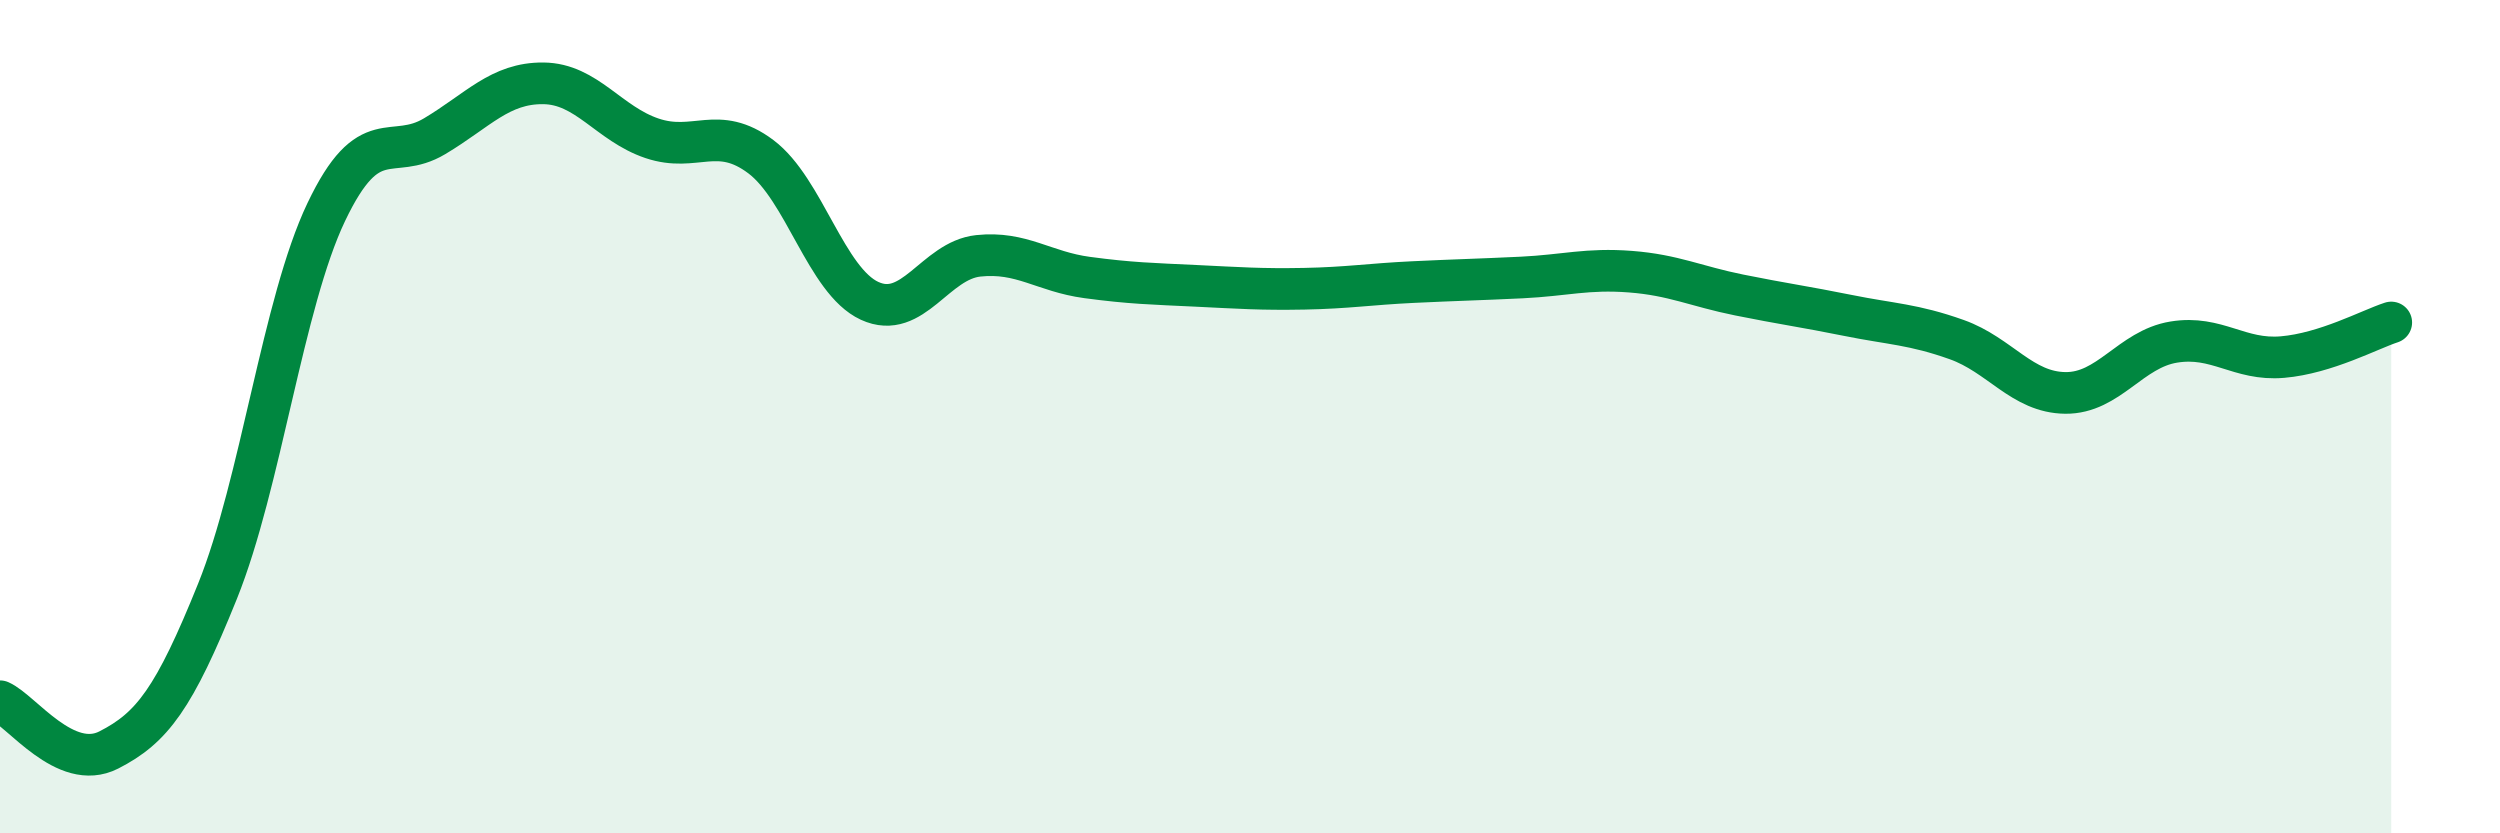
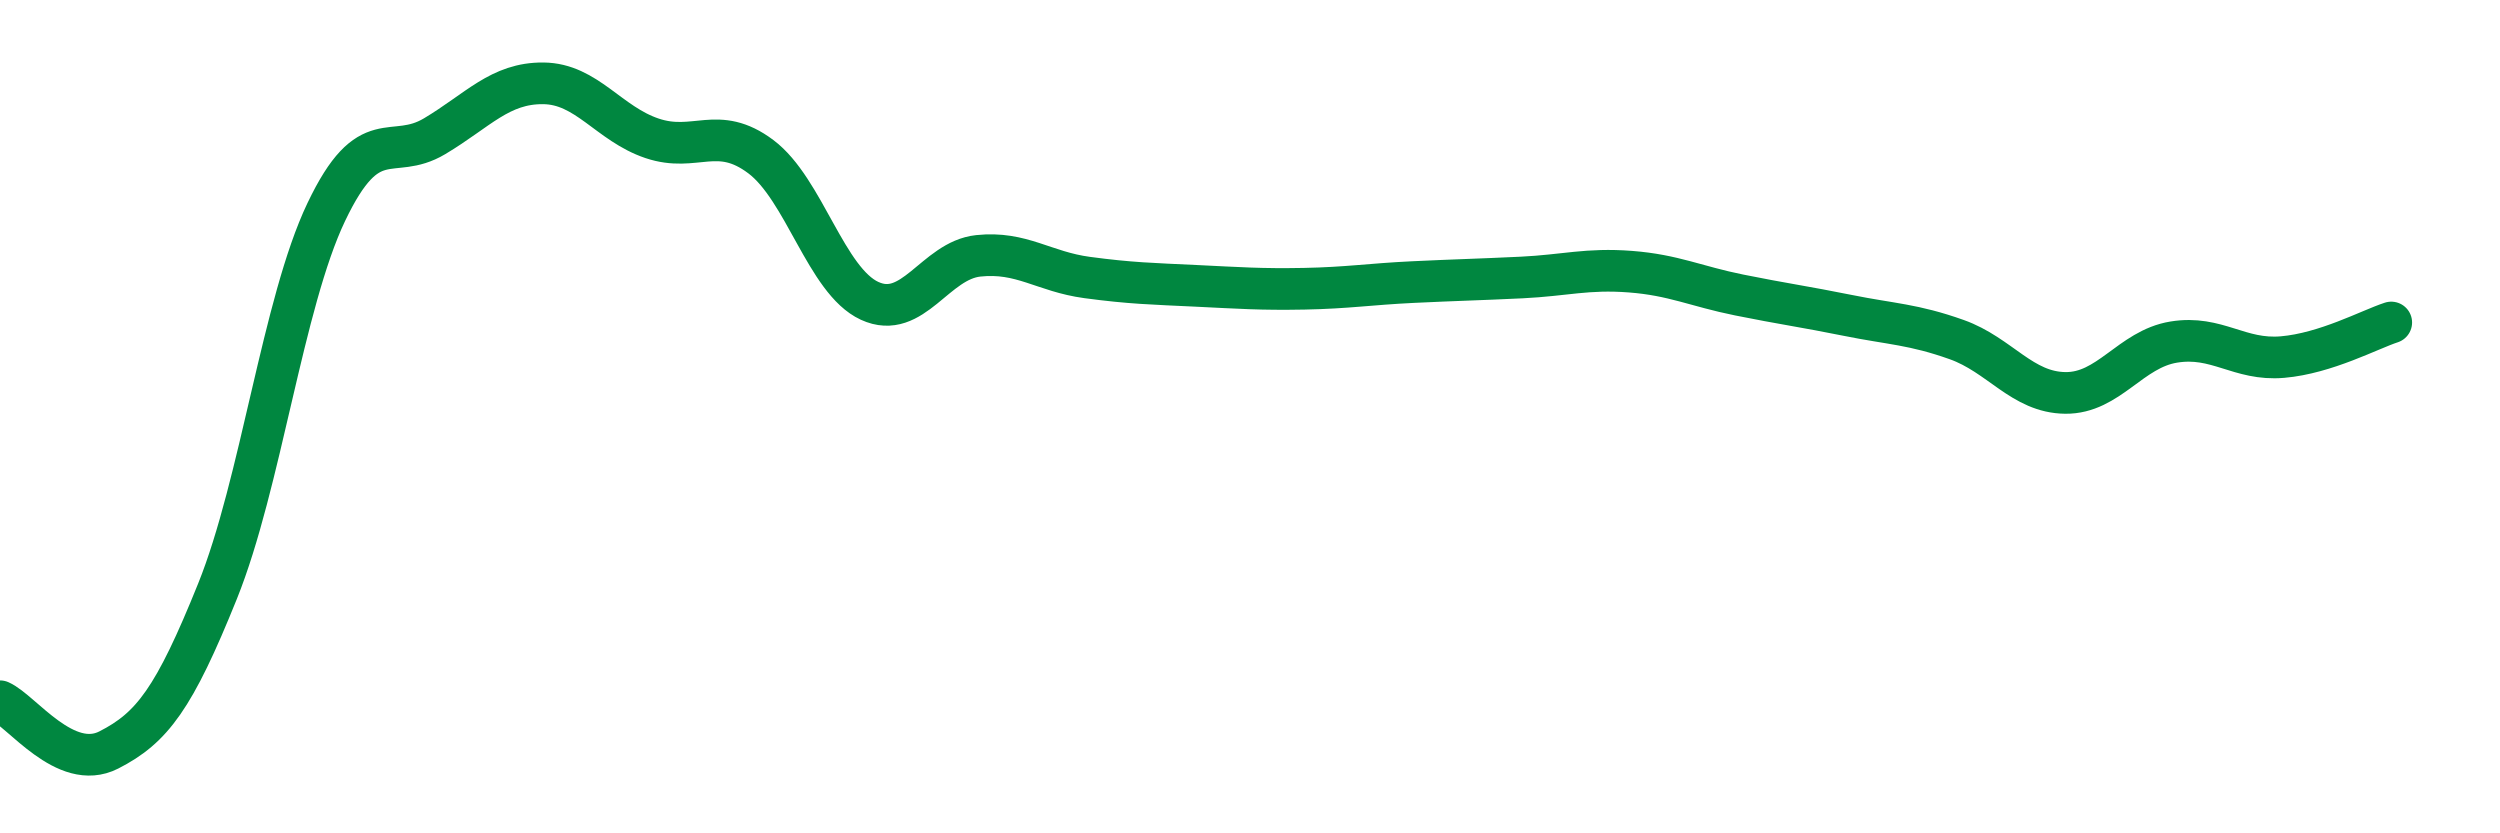
<svg xmlns="http://www.w3.org/2000/svg" width="60" height="20" viewBox="0 0 60 20">
-   <path d="M 0,16.83 C 0.52,17.06 1.57,18.53 2.61,18 C 3.65,17.47 4.18,16.77 5.22,14.19 C 6.26,11.61 6.79,7.27 7.83,5.09 C 8.87,2.91 9.39,3.89 10.43,3.27 C 11.47,2.65 12,1.99 13.04,2 C 14.08,2.01 14.61,2.97 15.65,3.32 C 16.69,3.67 17.22,2.98 18.26,3.76 C 19.3,4.54 19.83,6.74 20.87,7.22 C 21.91,7.7 22.44,6.25 23.48,6.14 C 24.52,6.03 25.05,6.52 26.09,6.66 C 27.13,6.8 27.66,6.81 28.7,6.86 C 29.74,6.91 30.26,6.95 31.3,6.93 C 32.34,6.91 32.87,6.82 33.91,6.77 C 34.95,6.72 35.48,6.71 36.52,6.66 C 37.56,6.61 38.09,6.44 39.13,6.52 C 40.17,6.6 40.7,6.87 41.74,7.08 C 42.78,7.29 43.31,7.36 44.35,7.57 C 45.39,7.78 45.92,7.78 46.96,8.15 C 48,8.52 48.53,9.42 49.57,9.43 C 50.61,9.44 51.13,8.38 52.17,8.21 C 53.21,8.04 53.74,8.66 54.78,8.57 C 55.82,8.48 56.87,7.91 57.39,7.74L57.39 20L0 20Z" fill="#008740" opacity="0.1" stroke-linecap="round" stroke-linejoin="round" />
  <path d="M 0,16.83 C 0.52,17.06 1.57,18.53 2.61,18 C 3.65,17.47 4.18,16.77 5.22,14.19 C 6.26,11.61 6.79,7.27 7.83,5.09 C 8.87,2.91 9.39,3.89 10.43,3.27 C 11.47,2.65 12,1.99 13.04,2 C 14.08,2.01 14.61,2.97 15.65,3.32 C 16.69,3.67 17.22,2.98 18.26,3.76 C 19.3,4.54 19.83,6.74 20.87,7.22 C 21.91,7.7 22.44,6.25 23.48,6.14 C 24.52,6.03 25.05,6.52 26.09,6.66 C 27.13,6.8 27.66,6.81 28.7,6.86 C 29.74,6.91 30.26,6.95 31.3,6.93 C 32.34,6.91 32.87,6.82 33.91,6.77 C 34.95,6.72 35.48,6.71 36.52,6.66 C 37.56,6.61 38.09,6.44 39.13,6.52 C 40.17,6.6 40.7,6.87 41.74,7.08 C 42.78,7.29 43.31,7.36 44.35,7.57 C 45.39,7.78 45.92,7.78 46.96,8.15 C 48,8.52 48.53,9.42 49.57,9.43 C 50.61,9.44 51.13,8.38 52.17,8.21 C 53.21,8.04 53.74,8.66 54.78,8.57 C 55.82,8.48 56.87,7.91 57.39,7.74" stroke="#008740" stroke-width="1" fill="none" stroke-linecap="round" stroke-linejoin="round" />
</svg>